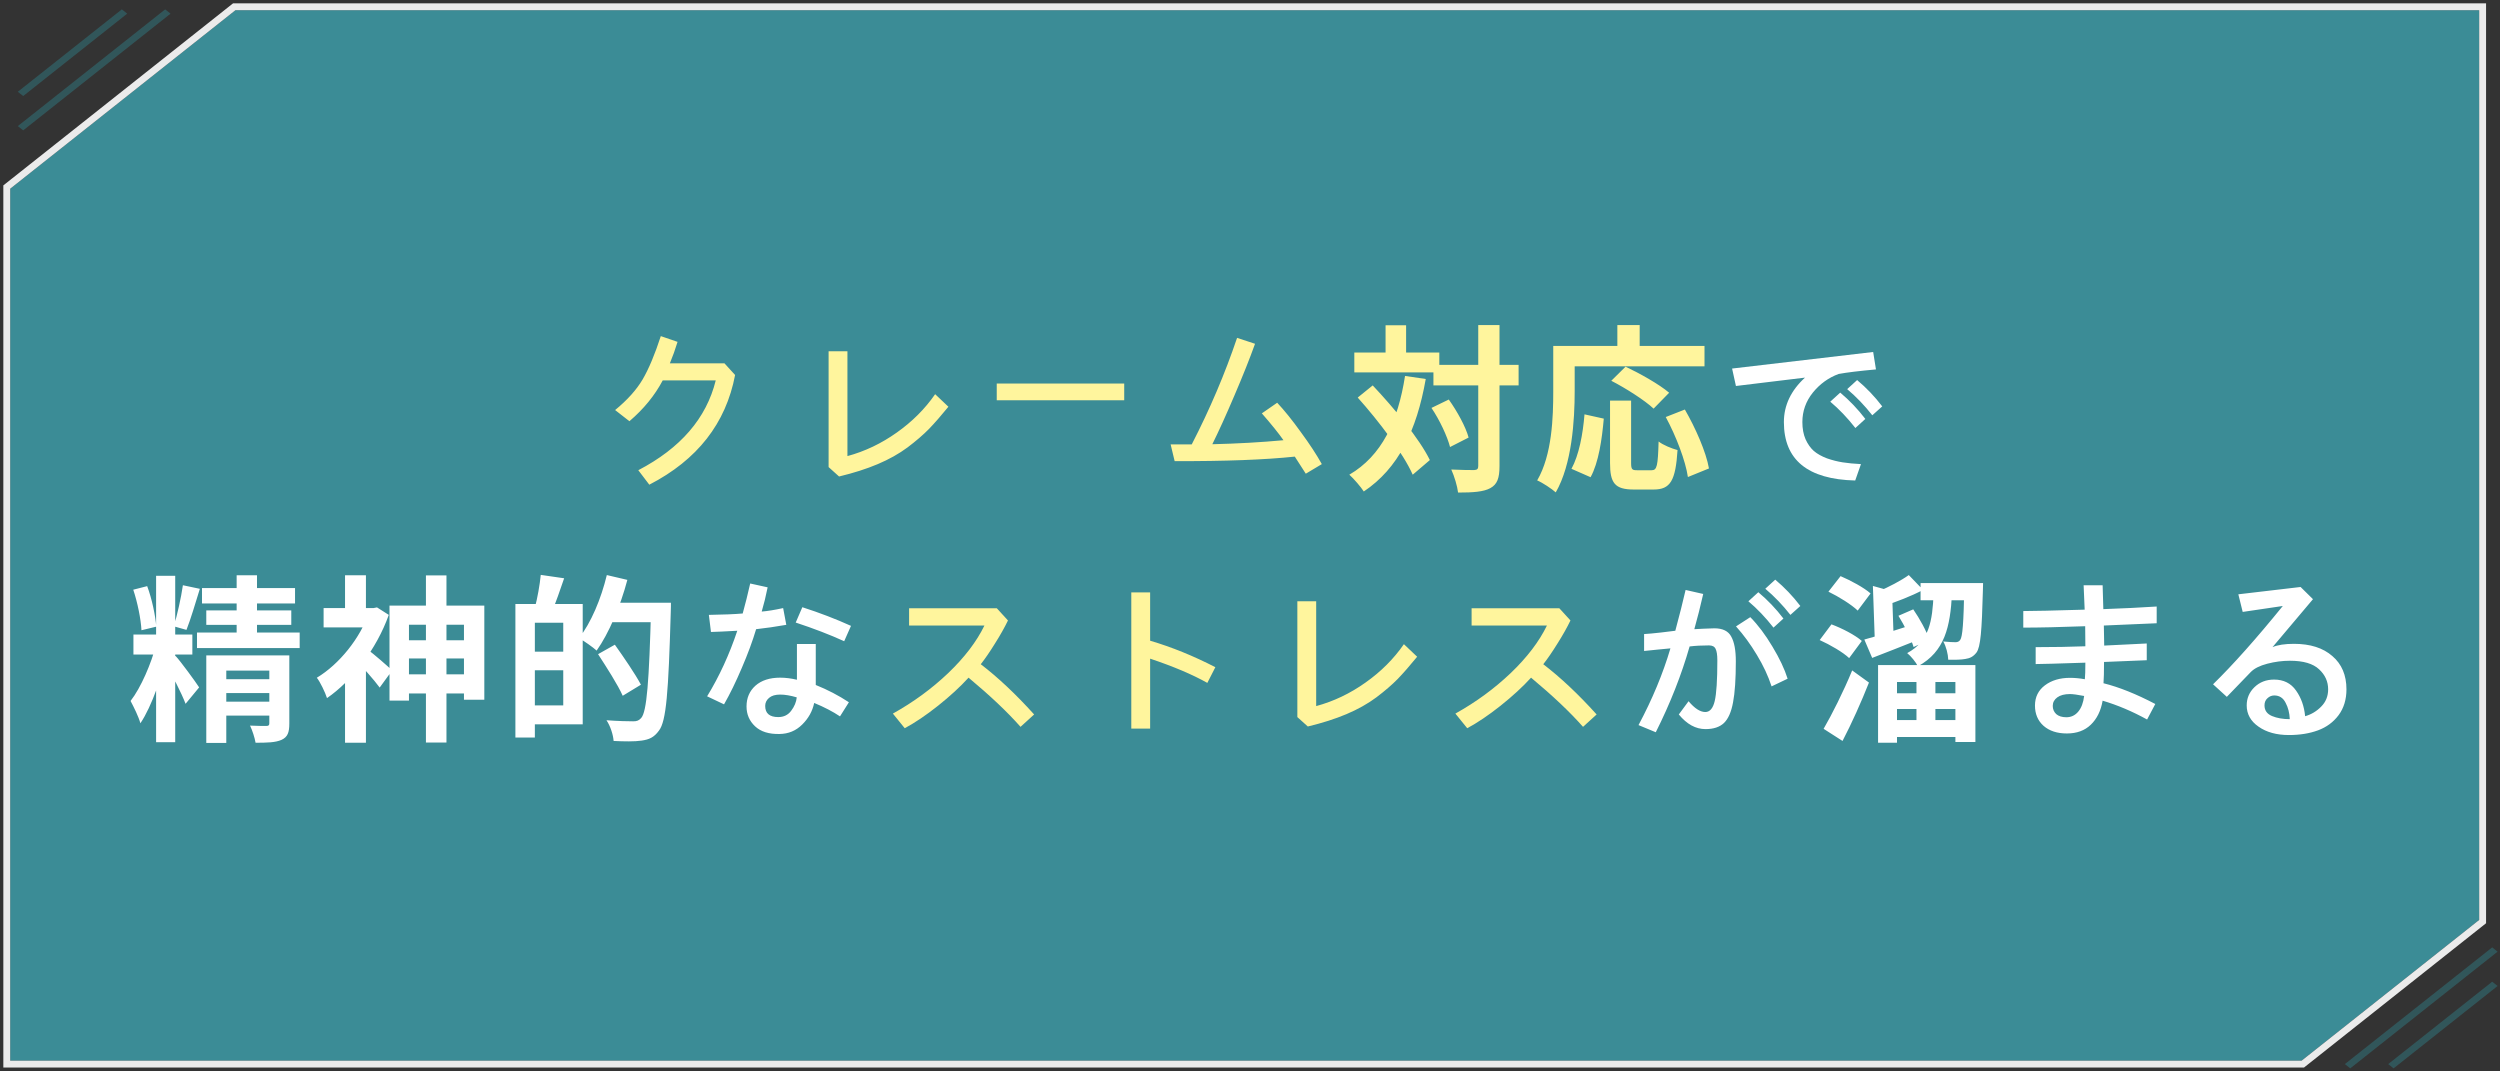
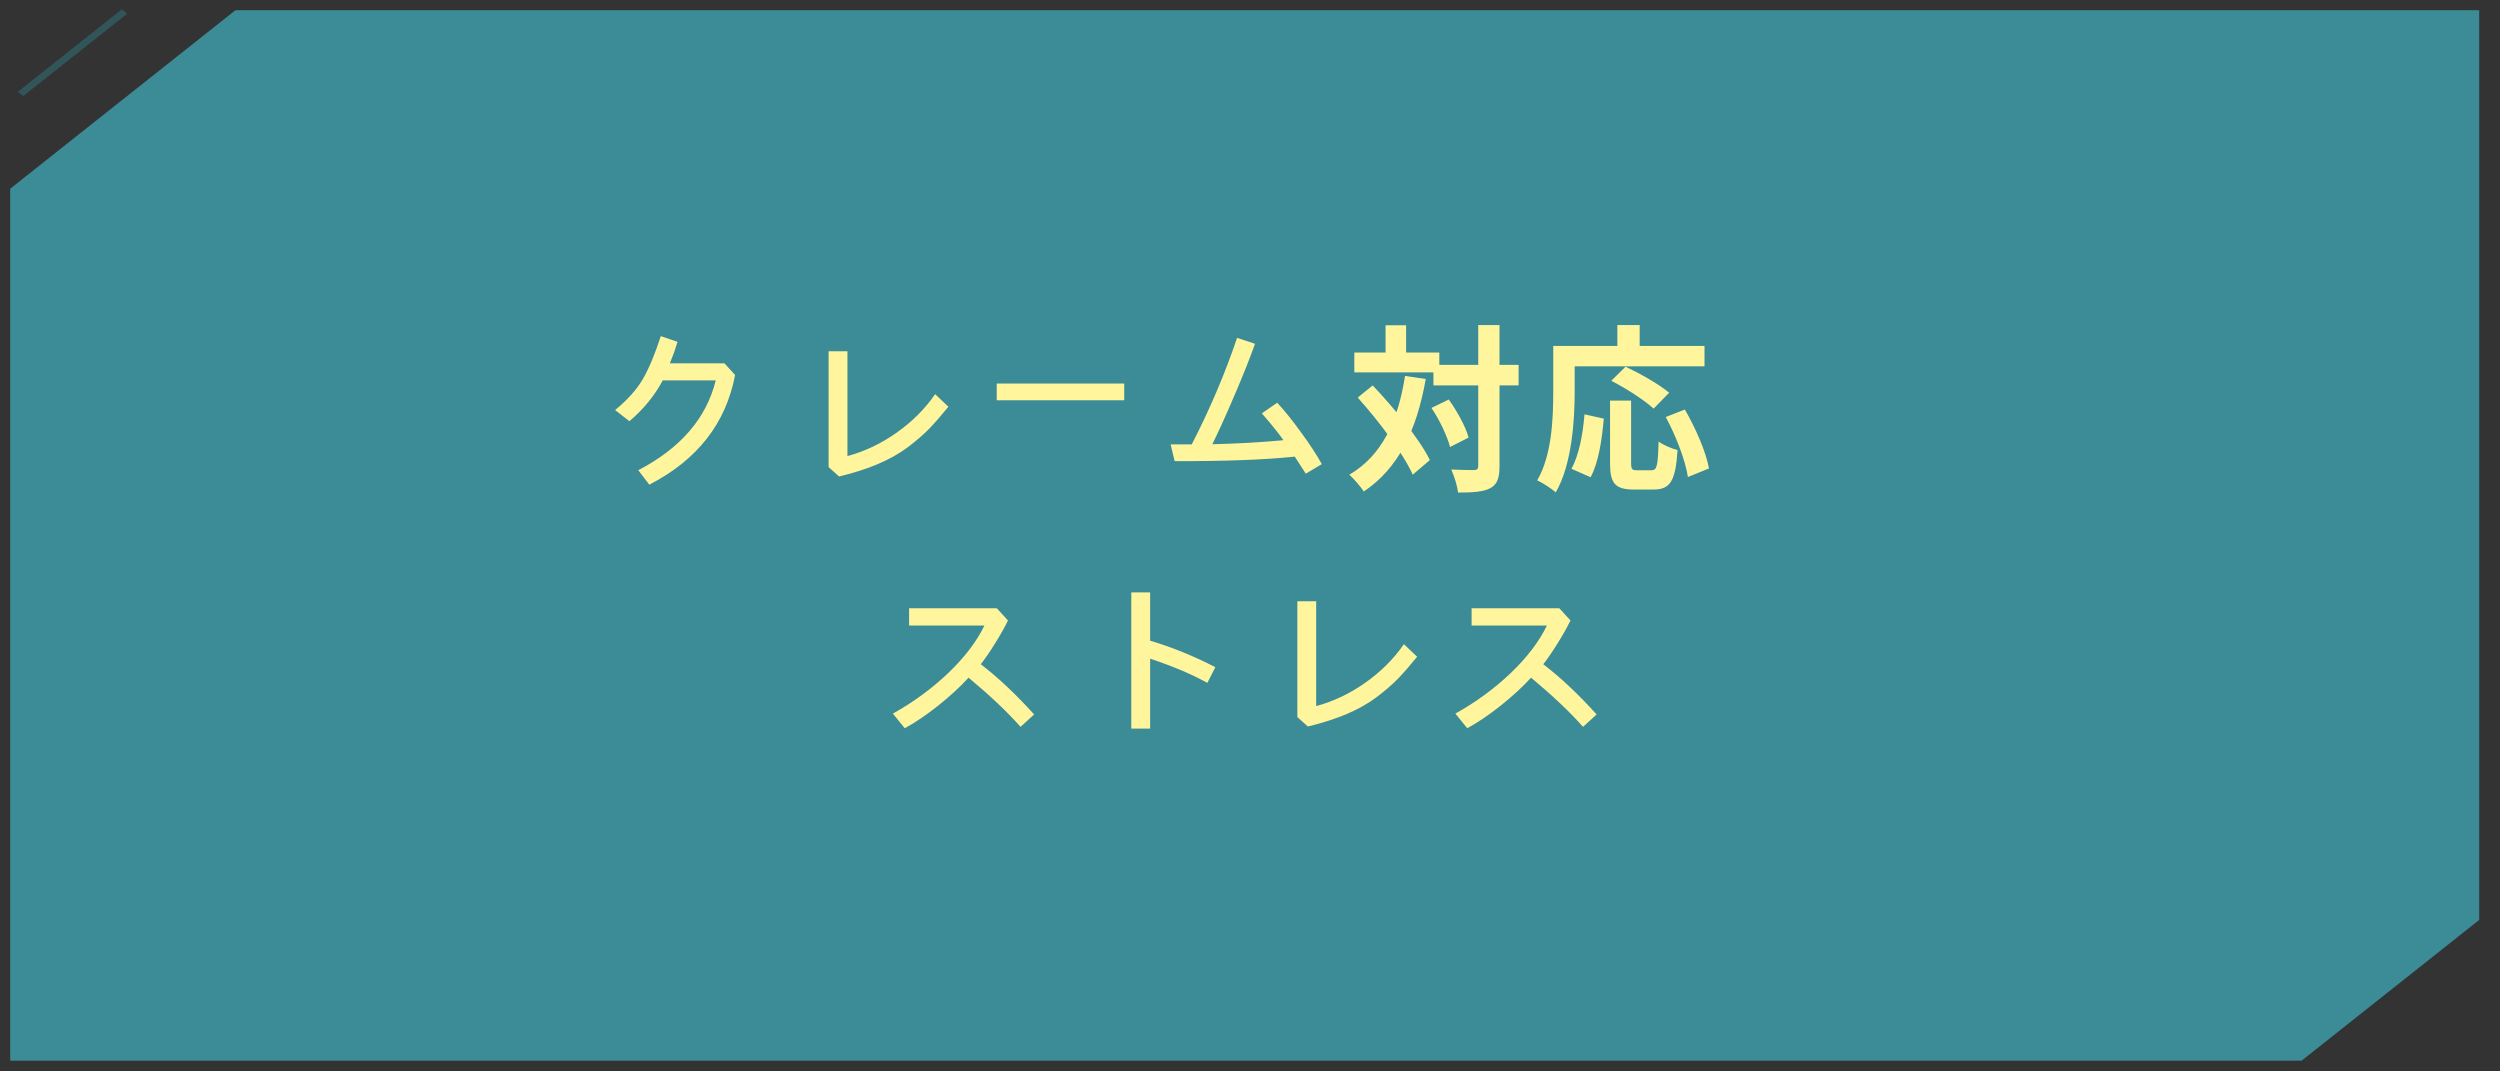
<svg xmlns="http://www.w3.org/2000/svg" width="490" height="210" viewBox="0 0 490 210" fill="none">
  <rect x="0" y="0" width="490" height="210" fill="#333333" stroke="none" />
  <path d="M46.147 2L2 36.988V207.892H451.114L485.923 180.305V2H46.147Z" fill="#3EA3AF" fill-opacity="0.8" />
-   <path d="M1.582 36.461L1.327 36.663V36.988V207.892V208.565H2H451.114H451.348L451.532 208.419L486.341 180.832L486.595 180.63V180.305V2V1.327H485.923H46.147H45.913L45.729 1.473L1.582 36.461Z" stroke="white" stroke-opacity="0.9" stroke-width="1.346" />
-   <line y1="-0.673" x2="36.832" y2="-0.673" transform="matrix(0.784 -0.621 0.784 0.621 4.547 25.55)" stroke="#316E75" stroke-opacity="0.6" stroke-width="1.346" />
  <line y1="-0.673" x2="25.999" y2="-0.673" transform="matrix(0.784 -0.621 0.784 0.621 4.547 18.821)" stroke="#316E75" stroke-opacity="0.6" stroke-width="1.346" />
-   <line y1="-0.673" x2="36.832" y2="-0.673" transform="matrix(-0.784 0.621 -0.784 -0.621 488.47 185.688)" stroke="#316E75" stroke-opacity="0.6" stroke-width="1.346" />
-   <line y1="-0.673" x2="25.999" y2="-0.673" transform="matrix(-0.784 0.621 -0.784 -0.621 488.47 192.416)" stroke="#316E75" stroke-opacity="0.6" stroke-width="1.346" />
  <path d="M120.562 80.37C122.955 78.41 124.755 76.405 125.963 74.355C127.171 72.281 128.355 69.455 129.518 65.878L132.799 67.006C132.366 68.441 131.865 69.843 131.295 71.21H141.993L144.078 73.5C142.278 82.979 136.673 90.145 127.262 94.999L125.108 92.162C133.403 87.833 138.461 81.965 140.284 74.56H129.894C128.344 77.499 126.168 80.165 123.365 82.558L120.562 80.37ZM162.405 91.547V68.852H166.097V89.394C169.537 88.459 172.762 86.921 175.77 84.779C178.8 82.637 181.307 80.131 183.289 77.26L185.887 79.721C184.474 81.453 183.209 82.899 182.093 84.061C180.976 85.201 179.575 86.409 177.889 87.685C176.202 88.938 174.254 90.032 172.044 90.966C169.834 91.9 167.304 92.709 164.456 93.393L162.405 91.547ZM195.361 78.456V75.175H220.347V78.456H195.361ZM229.445 87.103C229.445 87.103 230.824 87.103 233.581 87.103C237.136 80.199 240.098 73.238 242.468 66.22L245.988 67.382C244.94 70.299 243.596 73.671 241.955 77.499C240.337 81.304 238.89 84.495 237.614 87.069C242.491 86.955 247.139 86.693 251.56 86.283C250.625 84.939 249.213 83.184 247.321 81.019L250.329 78.935C251.742 80.439 253.291 82.364 254.978 84.711C256.687 87.035 258.054 89.12 259.079 90.966L255.935 92.846L253.781 89.496C247.993 90.111 240.144 90.408 230.231 90.385L229.445 87.103ZM280.952 71.517H297.647V75.542H280.952V71.517ZM265.447 69.102H282.107V72.987H265.447V69.102ZM289.737 63.712H293.902V91.362C293.902 93.742 293.447 94.932 292.117 95.667C290.787 96.402 288.722 96.542 285.782 96.542C285.642 95.317 285.047 93.322 284.452 92.027C286.412 92.132 288.302 92.132 288.932 92.132C289.527 92.097 289.737 91.922 289.737 91.327V63.712ZM280.567 79.952L283.962 78.307C285.607 80.617 287.287 83.662 287.847 85.762L284.207 87.617C283.682 85.552 282.177 82.332 280.567 79.952ZM266.112 77.922L269.052 75.542C273.252 79.987 278.222 86.007 280.252 90.172L276.892 93.042C275.037 88.842 270.242 82.542 266.112 77.922ZM271.572 63.747H275.597V71.482H271.572V63.747ZM275.387 73.687L279.447 74.282C277.662 84.432 274.057 91.817 267.302 96.332C266.777 95.492 265.307 93.777 264.467 93.042C270.802 89.332 273.987 82.647 275.387 73.687ZM315.567 78.517H319.697V90.732C319.697 92.027 319.907 92.167 320.887 92.167C321.342 92.167 323.162 92.167 323.722 92.167C324.772 92.167 324.947 91.327 325.087 86.532C325.962 87.232 327.712 87.932 328.797 88.212C328.412 94.232 327.397 95.947 324.107 95.947C323.372 95.947 320.922 95.947 320.222 95.947C316.477 95.947 315.567 94.652 315.567 90.732V78.517ZM310.562 81.212L314.342 82.052C313.992 86.077 313.327 90.697 311.752 93.532L308.007 91.887C309.477 89.192 310.247 85.132 310.562 81.212ZM315.812 74.632L318.612 71.867C321.412 73.197 325.227 75.332 327.152 76.977L324.107 80.092C322.392 78.482 318.682 76.102 315.812 74.632ZM326.487 81.737L330.232 80.267C332.332 83.907 334.397 88.597 334.957 91.817L330.827 93.497C330.372 90.347 328.517 85.482 326.487 81.737ZM317.002 63.712H321.377V70.082H317.002V63.712ZM306.432 67.807H334.082V71.797H306.432V67.807ZM304.437 67.807H308.637V76.662C308.637 82.332 308.112 91.012 304.927 96.507C304.157 95.807 302.302 94.582 301.287 94.162C304.227 89.122 304.437 81.737 304.437 76.662V67.807ZM175.004 139.863C179.014 137.63 182.626 134.987 185.839 131.934C189.052 128.857 191.422 125.747 192.948 122.603H178.183V119.219H195.375L197.562 121.611C196.879 123.024 196.024 124.539 194.999 126.157C193.996 127.775 193.074 129.119 192.23 130.19C195.626 132.788 199.112 136.069 202.689 140.034L200.023 142.461C197.471 139.567 194.076 136.354 189.838 132.822C188.197 134.622 186.203 136.457 183.856 138.325C181.532 140.171 179.356 141.641 177.328 142.734L175.004 139.863ZM221.734 142.803V116.108H225.426V125.576C229.664 126.829 233.925 128.561 238.209 130.771L236.637 133.848C233.72 132.207 229.983 130.623 225.426 129.097V142.803H221.734ZM254.28 140.547V117.852H257.972V138.394C261.412 137.459 264.637 135.921 267.645 133.779C270.675 131.637 273.182 129.131 275.164 126.26L277.762 128.721C276.349 130.452 275.084 131.899 273.968 133.062C272.851 134.201 271.45 135.409 269.764 136.685C268.077 137.938 266.129 139.032 263.919 139.966C261.709 140.9 259.179 141.709 256.331 142.393L254.28 140.547ZM285.254 139.863C289.264 137.63 292.876 134.987 296.089 131.934C299.302 128.857 301.672 125.747 303.198 122.603H288.433V119.219H305.625L307.812 121.611C307.129 123.024 306.274 124.539 305.249 126.157C304.246 127.775 303.324 129.119 302.48 130.19C305.876 132.788 309.362 136.069 312.939 140.034L310.273 142.461C307.721 139.567 304.326 136.354 300.088 132.822C298.447 134.622 296.453 136.457 294.106 138.325C291.782 140.171 289.606 141.641 287.578 142.734L285.254 139.863Z" fill="#FFF59D" />
-   <path d="M339.49 72.235L367.142 68.988L367.688 72.406C364.43 72.703 361.992 72.999 360.374 73.295C358.392 74.024 356.705 75.243 355.315 76.952C353.948 78.661 353.265 80.587 353.265 82.728C353.265 84.005 353.47 85.121 353.88 86.078C354.313 87.035 354.86 87.81 355.521 88.402C356.204 88.972 357.059 89.451 358.084 89.838C359.132 90.203 360.169 90.465 361.194 90.624C362.22 90.784 363.405 90.897 364.749 90.966L363.621 94.179C354.301 93.951 349.642 90.134 349.642 82.728C349.642 79.447 351.02 76.542 353.777 74.013C350.929 74.355 346.417 74.901 340.242 75.653L339.49 72.235ZM362.049 76.269L363.997 74.491C365.82 76.018 367.461 77.738 368.919 79.652L366.971 81.395C365.467 79.481 363.826 77.772 362.049 76.269ZM358.733 78.73L360.682 76.952C362.505 78.479 364.145 80.199 365.604 82.113L363.655 83.891C362.106 81.908 360.465 80.188 358.733 78.73ZM30.597 112.852H34.342V145.472H30.597V112.852ZM26.152 124.367H37.702V128.287H26.152V124.367ZM30.562 126.467L32.907 127.622C31.822 132.277 29.792 138.402 27.517 141.762C27.167 140.467 26.222 138.577 25.592 137.387C27.622 134.797 29.687 129.932 30.562 126.467ZM34.412 128.567C35.322 129.512 38.367 133.677 39.032 134.727L36.372 137.947C35.602 135.882 33.572 131.962 32.487 130.177L34.412 128.567ZM26.117 115.582L28.847 114.882C29.792 117.402 30.457 120.657 30.632 122.827L27.727 123.527C27.622 121.392 26.957 118.067 26.117 115.582ZM35.847 114.707L39.172 115.407C38.332 118.137 37.352 121.427 36.547 123.457L34.062 122.757C34.727 120.587 35.497 117.157 35.847 114.707ZM39.592 115.267H57.827V118.277H39.592V115.267ZM40.432 119.642H57.092V122.477H40.432V119.642ZM38.612 123.982H58.737V127.027H38.612V123.982ZM46.382 112.747H50.372V125.697H46.382V112.747ZM40.432 128.462H53.732V131.437H44.352V145.612H40.432V128.462ZM52.787 128.462H56.707V141.797C56.707 143.547 56.392 144.457 55.167 145.017C53.977 145.542 52.332 145.577 50.092 145.577C49.917 144.562 49.462 143.162 49.007 142.217C50.302 142.287 51.772 142.287 52.192 142.287C52.647 142.287 52.787 142.147 52.787 141.762V128.462ZM42.637 133.117H54.152V135.847H42.637V133.117ZM42.637 137.527H54.152V140.257H42.637V137.527ZM78.442 125.487H92.932V129.057H78.442V125.487ZM78.407 132.172H93.597V135.917H78.407V132.172ZM83.482 112.782H87.507V145.542H83.482V112.782ZM76.342 118.697H94.927V137.142H90.937V122.442H80.157V137.317H76.342V118.697ZM63.427 119.187H73.892V122.967H63.427V119.187ZM67.627 112.747H71.722V120.972H67.627V112.747ZM72.107 127.377C73.087 128.007 76.132 130.702 76.867 131.402L74.417 134.762C73.332 133.257 70.952 130.632 69.762 129.372L72.107 127.377ZM72.352 119.187H73.192L73.892 119.047L76.202 120.517C73.787 127.307 68.922 133.502 64.092 136.827C63.742 135.707 62.727 133.607 62.097 132.837C66.472 130.212 70.637 125.067 72.352 119.957V119.187ZM67.627 131.157L71.722 126.222V145.577H67.627V131.157ZM103.467 118.382H114.212V141.972H103.467V138.262H110.397V122.057H103.467V118.382ZM101.017 118.382H104.832V144.562H101.017V118.382ZM103.292 127.727H112.252V131.367H103.292V127.727ZM105.987 112.677L110.572 113.342C109.767 115.722 108.892 118.207 108.192 119.852L104.832 119.117C105.322 117.297 105.812 114.602 105.987 112.677ZM118.832 118.137H129.052V121.952H118.832V118.137ZM127.617 118.137H131.502C131.502 118.137 131.502 119.502 131.467 120.027C131.012 135.777 130.592 141.342 129.157 143.197C128.177 144.562 127.197 144.947 125.762 145.157C124.432 145.367 122.297 145.332 120.267 145.227C120.197 144.072 119.637 142.287 118.867 141.167C121.142 141.342 123.242 141.377 124.117 141.377C124.817 141.377 125.202 141.237 125.657 140.747C126.777 139.557 127.232 133.537 127.617 118.942V118.137ZM118.937 112.712L122.962 113.657C121.597 118.837 119.322 124.157 116.942 127.517C116.172 126.817 114.457 125.627 113.477 125.067C115.822 122.127 117.817 117.367 118.937 112.712ZM117.222 128.217L120.512 126.362C122.227 128.777 124.537 132.137 125.622 134.202L122.052 136.372C121.107 134.237 118.902 130.807 117.222 128.217ZM149.978 138.359C149.978 139.818 150.832 140.547 152.541 140.547C153.612 140.547 154.455 140.137 155.07 139.316C155.708 138.473 156.073 137.596 156.164 136.685C154.934 136.32 153.851 136.138 152.917 136.138C151.96 136.138 151.231 136.354 150.729 136.787C150.228 137.22 149.978 137.744 149.978 138.359ZM146.32 138.462C146.32 136.799 146.901 135.443 148.063 134.395C149.248 133.346 150.866 132.822 152.917 132.822C153.965 132.822 155.059 132.959 156.198 133.232V126.226H159.89V134.258C162.214 135.192 164.379 136.32 166.384 137.642L164.641 140.41C163.251 139.476 161.564 138.599 159.582 137.778C159.24 139.396 158.454 140.809 157.224 142.017C156.016 143.224 154.535 143.84 152.78 143.862C150.707 143.908 149.112 143.407 147.995 142.358C146.879 141.31 146.32 140.011 146.32 138.462ZM155.959 122.021L157.258 119.014C160.653 120.107 163.832 121.326 166.794 122.671L165.461 125.679C162.658 124.403 159.491 123.184 155.959 122.021ZM148.2 123.32C147.517 125.622 146.582 128.151 145.397 130.908C144.235 133.643 143.073 136.024 141.911 138.052L138.596 136.479C140.988 132.56 142.959 128.276 144.509 123.628C142.071 123.765 140.35 123.844 139.348 123.867L138.938 120.518C141.809 120.472 144.019 120.381 145.568 120.244C146.07 118.444 146.56 116.484 147.038 114.365L150.456 115.117C150.114 116.826 149.727 118.41 149.294 119.868C150.433 119.777 151.835 119.549 153.498 119.185L154.113 122.466C152.04 122.83 150.069 123.115 148.2 123.32ZM321.149 142.119C323.861 137.038 325.946 132.025 327.404 127.08C326.971 127.126 326.14 127.205 324.909 127.319C323.679 127.433 322.79 127.524 322.243 127.593V124.277C323.041 124.232 324.146 124.129 325.559 123.97C326.994 123.787 327.928 123.674 328.361 123.628C329.182 120.575 329.854 117.909 330.378 115.63L333.83 116.416C333.283 118.831 332.702 121.133 332.087 123.32C333.181 123.252 334.491 123.195 336.018 123.149C337.658 123.149 338.763 123.696 339.333 124.79C339.925 125.861 340.222 127.467 340.222 129.609C340.222 133.096 340.039 135.785 339.675 137.676C339.333 139.544 338.741 140.889 337.897 141.709C337.054 142.507 335.847 142.905 334.274 142.905C332.36 142.905 330.617 141.948 329.045 140.034L330.959 137.437C332.144 138.849 333.238 139.556 334.24 139.556C335.129 139.556 335.744 138.838 336.086 137.402C336.428 135.944 336.599 133.289 336.599 129.438C336.599 128.368 336.485 127.616 336.257 127.183C336.052 126.727 335.619 126.499 334.958 126.499C333.568 126.499 332.303 126.567 331.164 126.704C329.569 132.287 327.359 137.892 324.533 143.521L321.149 142.119ZM340.256 122.773L343.059 120.962C344.585 122.511 346.032 124.437 347.399 126.738C348.789 129.04 349.781 131.136 350.373 133.027L347.229 134.531C346.568 132.503 345.611 130.452 344.357 128.379C343.104 126.283 341.737 124.414 340.256 122.773ZM345.998 115.391L347.946 113.613C349.769 115.14 351.41 116.86 352.868 118.774L350.92 120.518C349.416 118.604 347.775 116.895 345.998 115.391ZM342.683 117.852L344.631 116.074C346.454 117.601 348.094 119.321 349.553 121.235L347.604 123.013C346.055 121.03 344.414 119.31 342.683 117.852ZM358.372 115.967L360.752 112.922C362.712 113.762 365.337 115.162 366.632 116.317L364.112 119.677C362.922 118.522 360.402 116.947 358.372 115.967ZM356.657 125.452L358.967 122.372C361.032 123.142 363.622 124.472 364.917 125.627L362.432 128.987C361.277 127.867 358.687 126.362 356.657 125.452ZM357.427 142.847C359.037 140.082 361.312 135.567 363.027 131.402L366.317 133.782C364.812 137.597 362.922 141.797 361.137 145.227L357.427 142.847ZM369.642 135.882H384.727V138.962H369.642V135.882ZM376.432 114.287H386.512V117.647H376.432V114.287ZM369.642 141.132H384.727V144.457H369.642V141.132ZM372.092 120.692L374.997 119.432C376.257 121.252 377.622 123.737 378.147 125.382L375.067 126.817C374.577 125.207 373.282 122.617 372.092 120.692ZM368.102 130.352H387.177V145.437H383.257V133.677H371.812V145.577H368.102V130.352ZM378.987 116.387H382.592C382.242 122.792 381.227 127.692 375.907 130.597C375.522 129.792 374.542 128.602 373.807 128.007C378.182 125.662 378.742 121.672 378.987 116.387ZM375.627 131.857H379.337V143.197H375.627V131.857ZM385.007 114.287H388.682C388.682 114.287 388.647 115.302 388.647 115.757C388.437 123.667 388.192 126.817 387.387 127.902C386.757 128.707 386.127 129.022 385.182 129.162C384.447 129.302 383.187 129.337 381.857 129.302C381.822 128.217 381.437 126.677 380.877 125.732C381.927 125.837 382.802 125.872 383.257 125.872C383.677 125.872 383.957 125.767 384.202 125.417C384.657 124.787 384.867 122.197 385.007 114.882V114.287ZM365.407 125.347C367.892 124.682 371.672 123.492 375.312 122.302L375.942 125.417C372.862 126.642 369.607 127.937 366.947 128.952L365.407 125.347ZM367.087 114.847L371.742 116.142C371.672 116.387 371.392 116.562 370.867 116.632L371.182 125.837H367.472L367.087 114.847ZM374.122 112.712L376.922 115.617C374.577 116.877 371.637 117.962 369.257 118.767C369.047 117.997 368.522 116.737 368.067 115.967C370.202 115.057 372.617 113.797 374.122 112.712ZM402.34 138.359C402.34 138.997 402.568 139.533 403.023 139.966C403.502 140.376 404.163 140.581 405.006 140.581C405.94 140.581 406.715 140.216 407.33 139.487C407.945 138.758 408.333 137.733 408.492 136.411C407.193 136.16 406.271 136.035 405.724 136.035C404.653 136.035 403.821 136.252 403.229 136.685C402.636 137.118 402.34 137.676 402.34 138.359ZM398.99 130.156V126.841C402.499 126.841 405.746 126.784 408.731 126.67C408.731 124.779 408.72 123.468 408.697 122.739C403.707 122.922 399.662 123.013 396.563 123.013V119.766C398.478 119.766 402.488 119.674 408.595 119.492C408.572 118.558 408.504 116.963 408.39 114.707H412.115C412.184 117.008 412.229 118.569 412.252 119.39C416.126 119.253 419.612 119.082 422.711 118.877V122.158C417.812 122.386 414.36 122.534 412.354 122.603C412.4 124.289 412.423 125.599 412.423 126.533C412.901 126.51 415.681 126.374 420.763 126.123V129.404C415.567 129.632 412.776 129.746 412.389 129.746C412.389 131.66 412.354 133.05 412.286 133.916C415.317 134.668 418.701 136.024 422.438 137.983L420.831 141.025C417.937 139.43 415.032 138.2 412.115 137.334C411.773 139.316 410.999 140.889 409.791 142.051C408.606 143.19 407.045 143.76 405.108 143.76C403.194 143.76 401.668 143.258 400.528 142.256C399.412 141.253 398.854 139.932 398.854 138.291C398.854 136.628 399.503 135.306 400.802 134.326C402.101 133.346 403.741 132.856 405.724 132.856C406.658 132.856 407.626 132.948 408.629 133.13C408.697 132.492 408.731 131.41 408.731 129.883C403.263 130.065 400.016 130.156 398.99 130.156ZM433.758 134.121C437.677 130.293 442.234 125.177 447.43 118.774L439.568 119.937L438.714 116.484L450.916 115.049L453.343 117.441L445.413 126.841C446.416 126.408 447.817 126.191 449.617 126.191C452.807 126.191 455.314 126.989 457.137 128.584C458.982 130.156 459.905 132.332 459.905 135.112C459.905 137.095 459.393 138.781 458.367 140.171C457.342 141.538 455.997 142.529 454.334 143.145C452.671 143.76 450.768 144.067 448.626 144.067C446.211 144.067 444.228 143.521 442.679 142.427C441.129 141.356 440.354 139.966 440.354 138.257C440.354 136.867 440.856 135.682 441.858 134.702C442.884 133.7 444.171 133.198 445.721 133.198C447.589 133.198 449.025 133.916 450.027 135.352C451.03 136.764 451.622 138.439 451.805 140.376C453.012 140.034 454.061 139.408 454.949 138.496C455.861 137.585 456.316 136.457 456.316 135.112C456.316 133.586 455.724 132.275 454.539 131.182C453.354 130.065 451.451 129.507 448.831 129.507C447.35 129.507 445.869 129.701 444.388 130.088C442.907 130.475 441.824 131.022 441.141 131.729L436.458 136.582L433.758 134.121ZM443.841 138.257C443.841 139.237 444.331 139.932 445.311 140.342C446.29 140.752 447.452 140.957 448.797 140.957C448.751 139.749 448.478 138.678 447.977 137.744C447.498 136.787 446.757 136.309 445.755 136.309C445.254 136.309 444.809 136.491 444.422 136.855C444.035 137.197 443.841 137.664 443.841 138.257Z" fill="white" />
</svg>